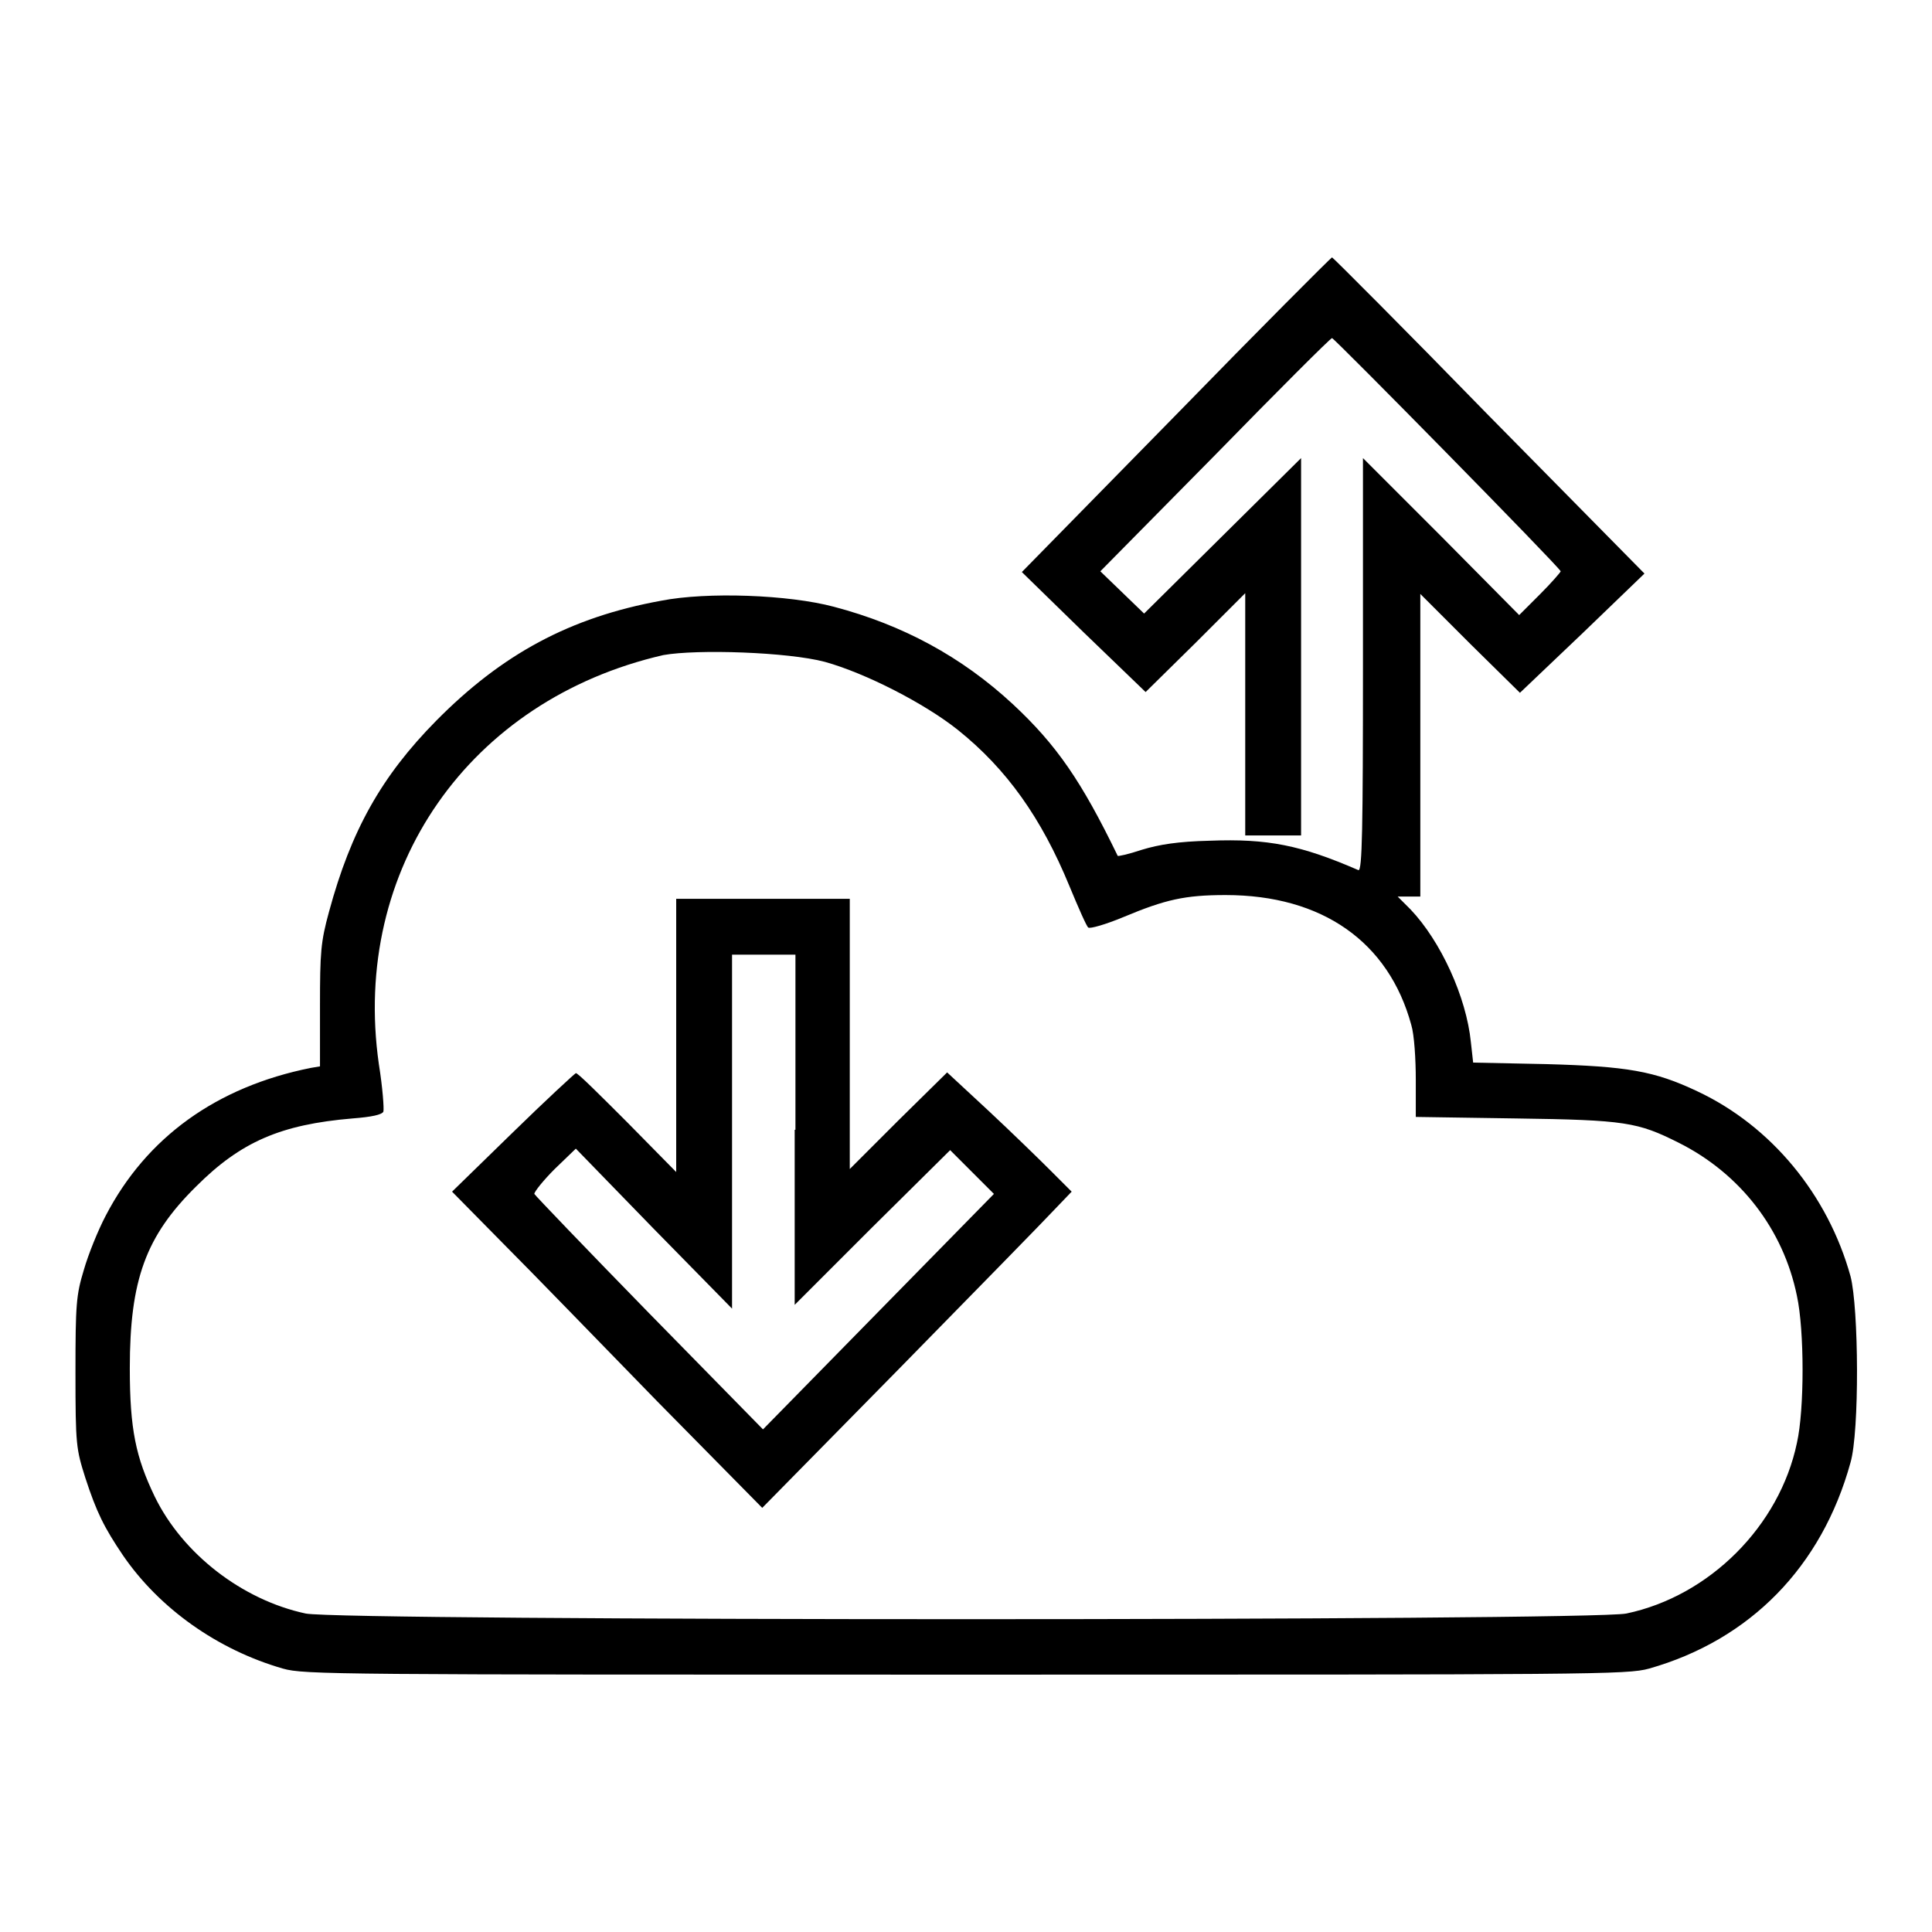
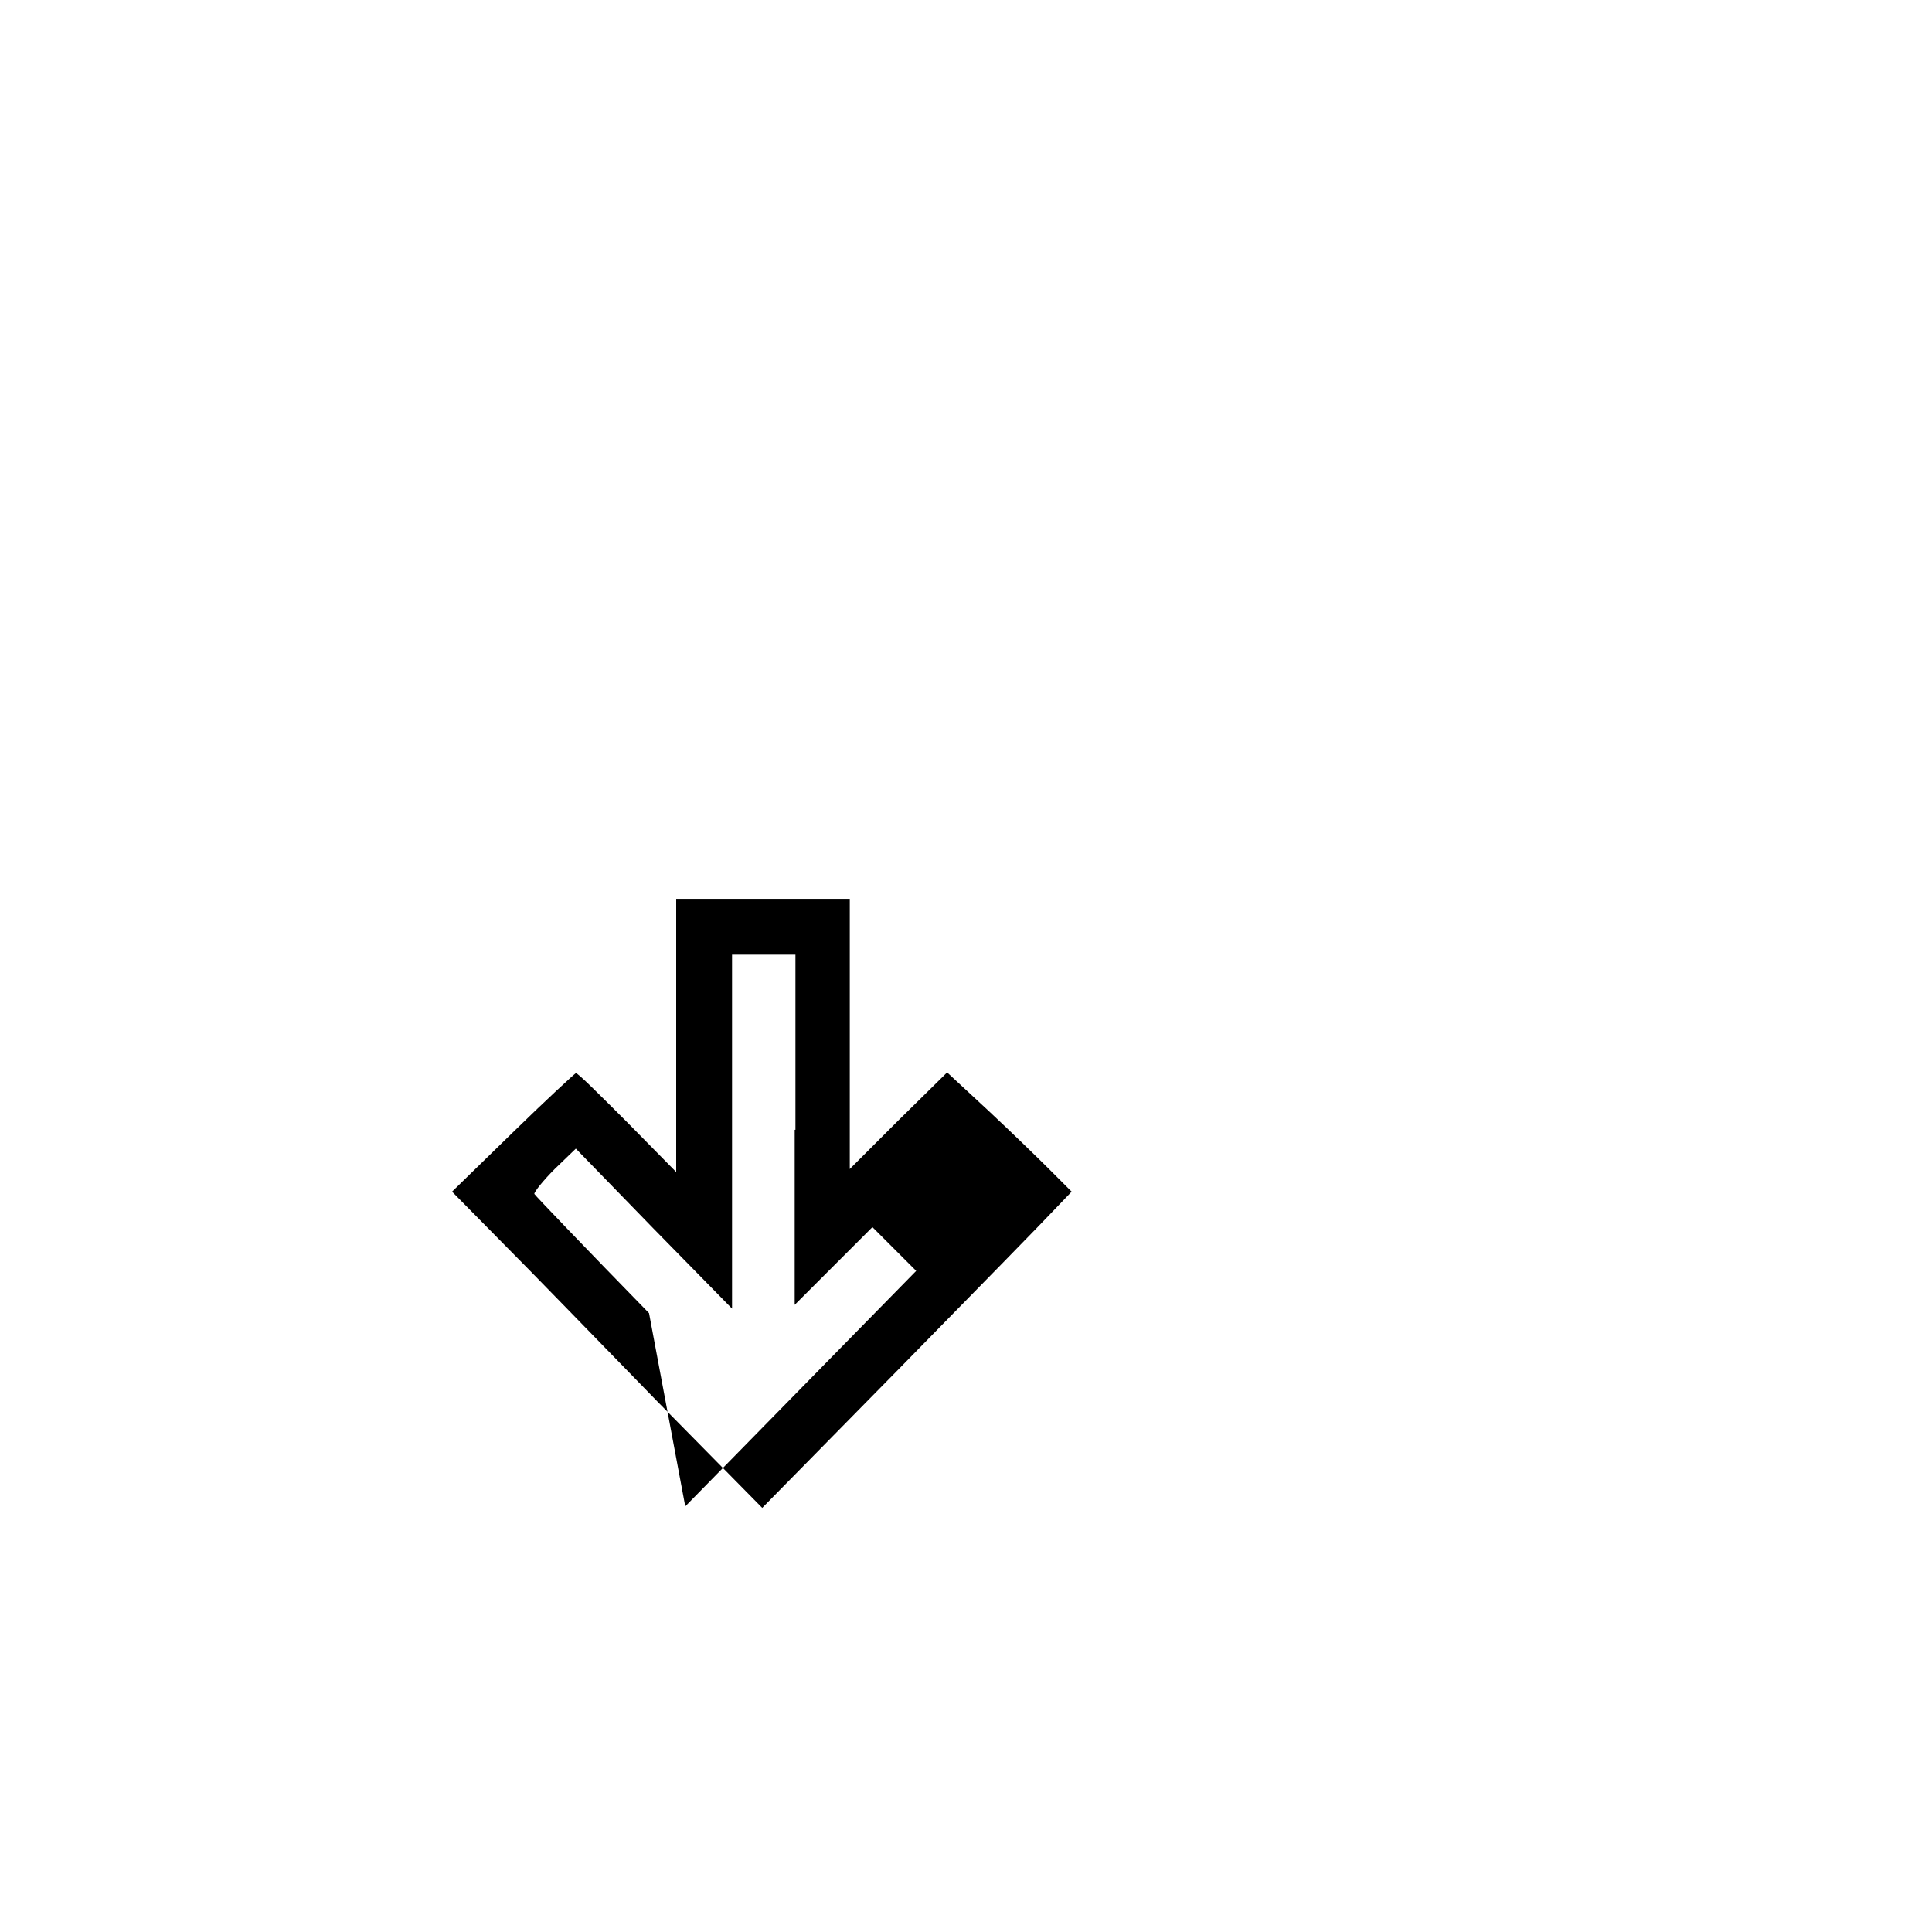
<svg xmlns="http://www.w3.org/2000/svg" version="1.1" x="0px" y="0px" viewBox="0 0 256 256" enable-background="new 0 0 256 256" xml:space="preserve">
  <g>
    <g>
      <g>
-         <path fill="#000000" d="M155.8,55l-20.4,20.8l8.2,8l8.2,7.9l6.6-6.5l6.6-6.6v16.1v16h3.7h3.7v-25V60.7L162,71l-10.4,10.3l-2.9-2.8l-2.9-2.8L161,60.3c8.3-8.5,15.3-15.5,15.5-15.5c0.3,0,30.1,30.3,30.3,30.9c0,0.1-1.2,1.5-2.7,3l-2.8,2.8L191,71.1l-10.4-10.4v27.4c0,21.7-0.1,27.3-0.6,27.2c-7.6-3.3-12-4.2-19.7-3.9c-4.2,0.1-6.7,0.5-9,1.2c-1.8,0.6-3.2,0.9-3.2,0.8c-4.8-9.9-8.1-14.7-13.9-20.1c-6.8-6.3-14.6-10.5-23.7-12.9c-6-1.6-16.8-2-22.9-0.8c-12.1,2.2-21.1,7.1-29.8,15.9c-7.3,7.4-11.3,14.6-14.2,25.3c-1.1,4-1.2,5.4-1.2,12.5l0,8l-1.2,0.2c-12.5,2.5-21.8,9.2-27.2,19.6c-1,1.9-2.3,5.1-2.9,7.2c-1,3.3-1.1,4.5-1.1,13.6c0,9.6,0.1,10.1,1.3,13.9c1.5,4.6,2.5,6.6,5,10.3c4.8,7,12.5,12.5,21.2,15c2.8,0.8,7.1,0.8,90.5,0.8c83.3,0,87.6,0,90.5-0.8c13.4-3.8,22.9-13.5,26.7-27.3c1.2-4.1,1.1-20.5,0-24.7c-3-10.8-10.5-19.9-20.3-24.5c-5.7-2.7-9.3-3.3-20-3.6l-9.7-0.2l-0.3-2.7c-0.6-6-4-13.4-8-17.6l-1.7-1.7h1.5h1.5V98.7v-20l6.6,6.6l6.6,6.5l8.3-7.9l8.2-7.9L197.2,55c-11.2-11.5-20.6-20.9-20.7-20.9C176.3,34.2,167,43.5,155.8,55z M109.3,87.7c5.4,1.5,13.2,5.5,17.6,9c6.5,5.2,11.1,11.7,14.8,20.7c1.2,2.9,2.3,5.4,2.5,5.5c0.2,0.2,2.3-0.4,4.7-1.4c5.5-2.3,8.1-2.9,13.5-2.9c12.8,0,21.6,6.2,24.6,17.2c0.4,1.3,0.6,4.6,0.6,7.3v4.9l13.3,0.2c14.5,0.2,16.1,0.5,21.5,3.2c8.2,4.1,13.9,11.5,15.7,20.3c1,4.6,1,15.1,0,19.5c-2.3,11-11.6,20.3-22.6,22.6c-4.8,1-170.1,1-175,0c-8.4-1.8-16.3-7.9-20-15.5c-2.5-5.2-3.3-8.9-3.3-17c0-11.7,2.1-17.5,8.8-24.1c5.9-5.9,11.2-8.2,20.7-9c2.6-0.2,3.9-0.5,4.1-0.9c0.1-0.4-0.1-3.2-0.6-6.3c-3.7-25.9,12-48.3,37.7-54.2C92.4,86,104.4,86.4,109.3,87.7z" />
-         <path fill="#000000" d="M89.6,137.2l0,18.1l-6.5-6.6c-3.6-3.6-6.6-6.6-6.8-6.5c-0.2,0.1-4,3.6-8.4,7.9l-8,7.8l6.7,6.8c3.7,3.7,12.9,13.2,20.5,21l13.9,14.1l18.2-18.5c10-10.2,19.3-19.7,20.5-21l2.3-2.4l-2.8-2.8c-1.5-1.5-5.2-5.1-8.2-7.9l-5.5-5.1l-6.5,6.4l-6.4,6.4V137v-17.9h-11.5H89.6L89.6,137.2L89.6,137.2z M105.3,149.7v23.2l10.3-10.3l10.3-10.2l2.9,2.9l2.9,2.9l-15.3,15.6l-15.3,15.6L86,174c-8.3-8.5-15.1-15.6-15.2-15.8c0-0.3,1.2-1.8,2.7-3.3l2.8-2.7l10.3,10.6L97,173.4v-23.5l0-23.4h4.2h4.2V149.7L105.3,149.7z" />
+         <path fill="#000000" d="M89.6,137.2l0,18.1l-6.5-6.6c-3.6-3.6-6.6-6.6-6.8-6.5c-0.2,0.1-4,3.6-8.4,7.9l-8,7.8l6.7,6.8c3.7,3.7,12.9,13.2,20.5,21l13.9,14.1l18.2-18.5c10-10.2,19.3-19.7,20.5-21l2.3-2.4l-2.8-2.8c-1.5-1.5-5.2-5.1-8.2-7.9l-5.5-5.1l-6.5,6.4l-6.4,6.4V137v-17.9h-11.5H89.6L89.6,137.2L89.6,137.2z M105.3,149.7v23.2l10.3-10.3l2.9,2.9l2.9,2.9l-15.3,15.6l-15.3,15.6L86,174c-8.3-8.5-15.1-15.6-15.2-15.8c0-0.3,1.2-1.8,2.7-3.3l2.8-2.7l10.3,10.6L97,173.4v-23.5l0-23.4h4.2h4.2V149.7L105.3,149.7z" />
      </g>
    </g>
  </g>
</svg>